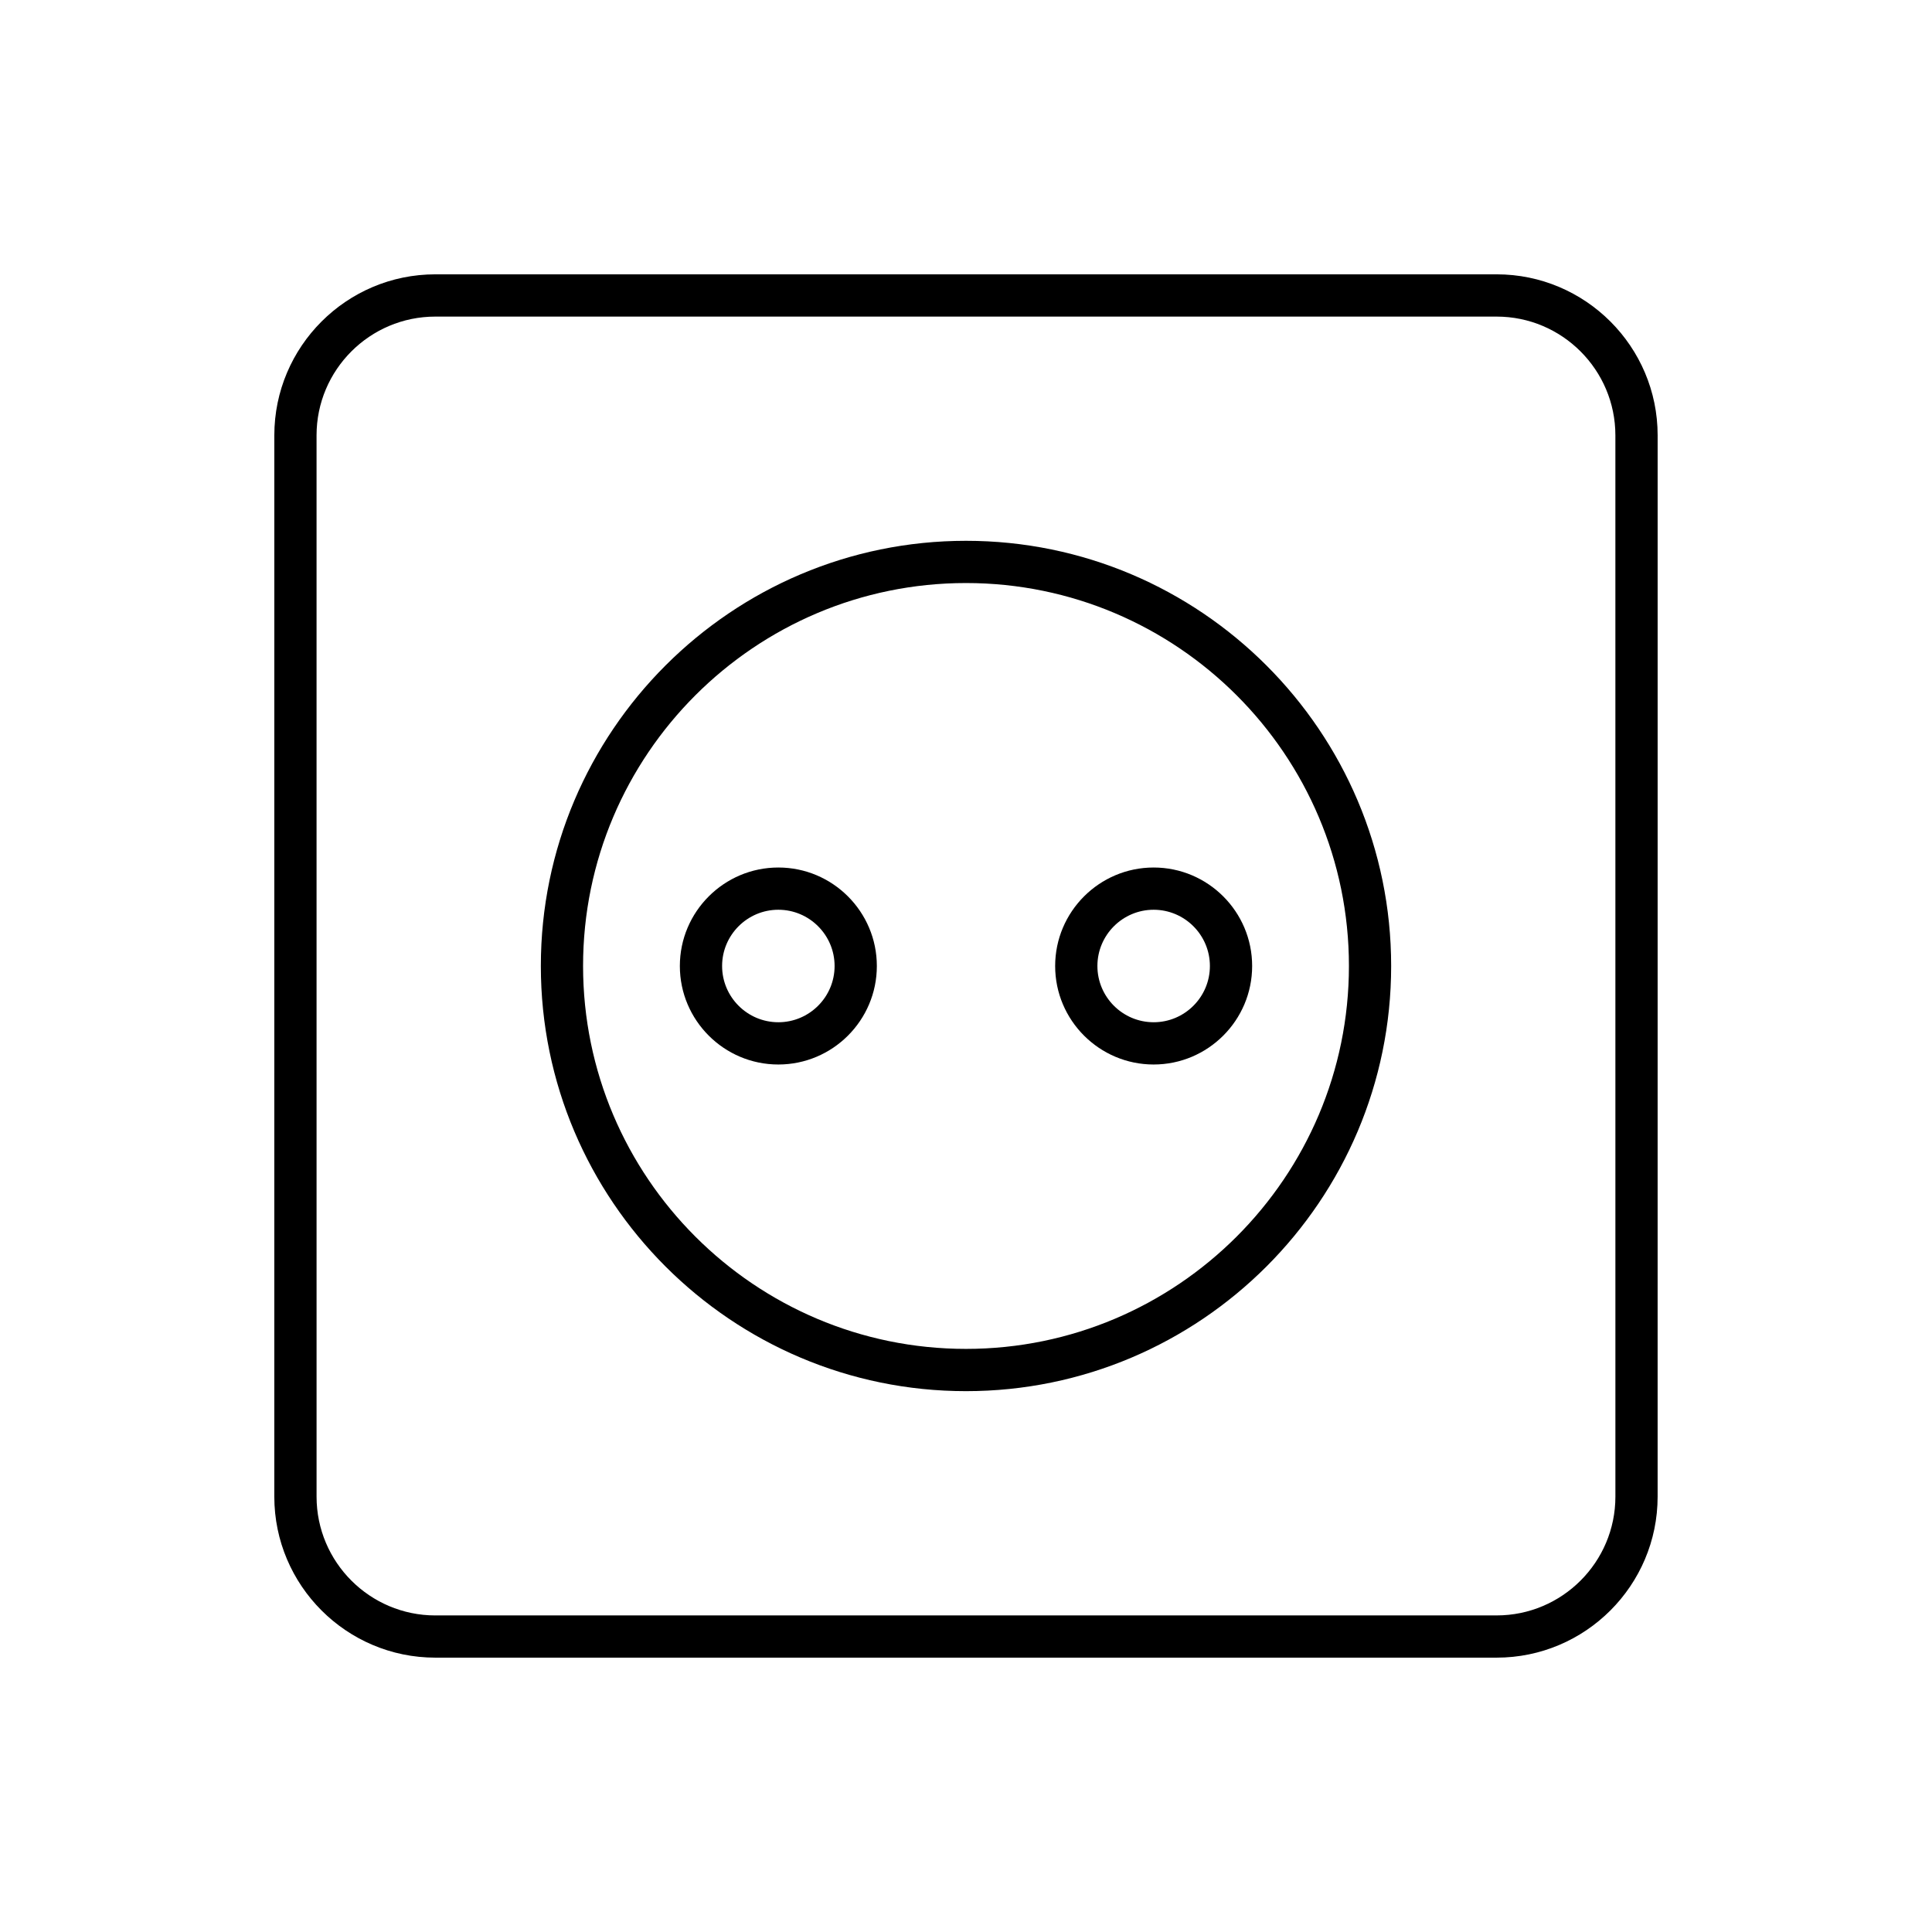
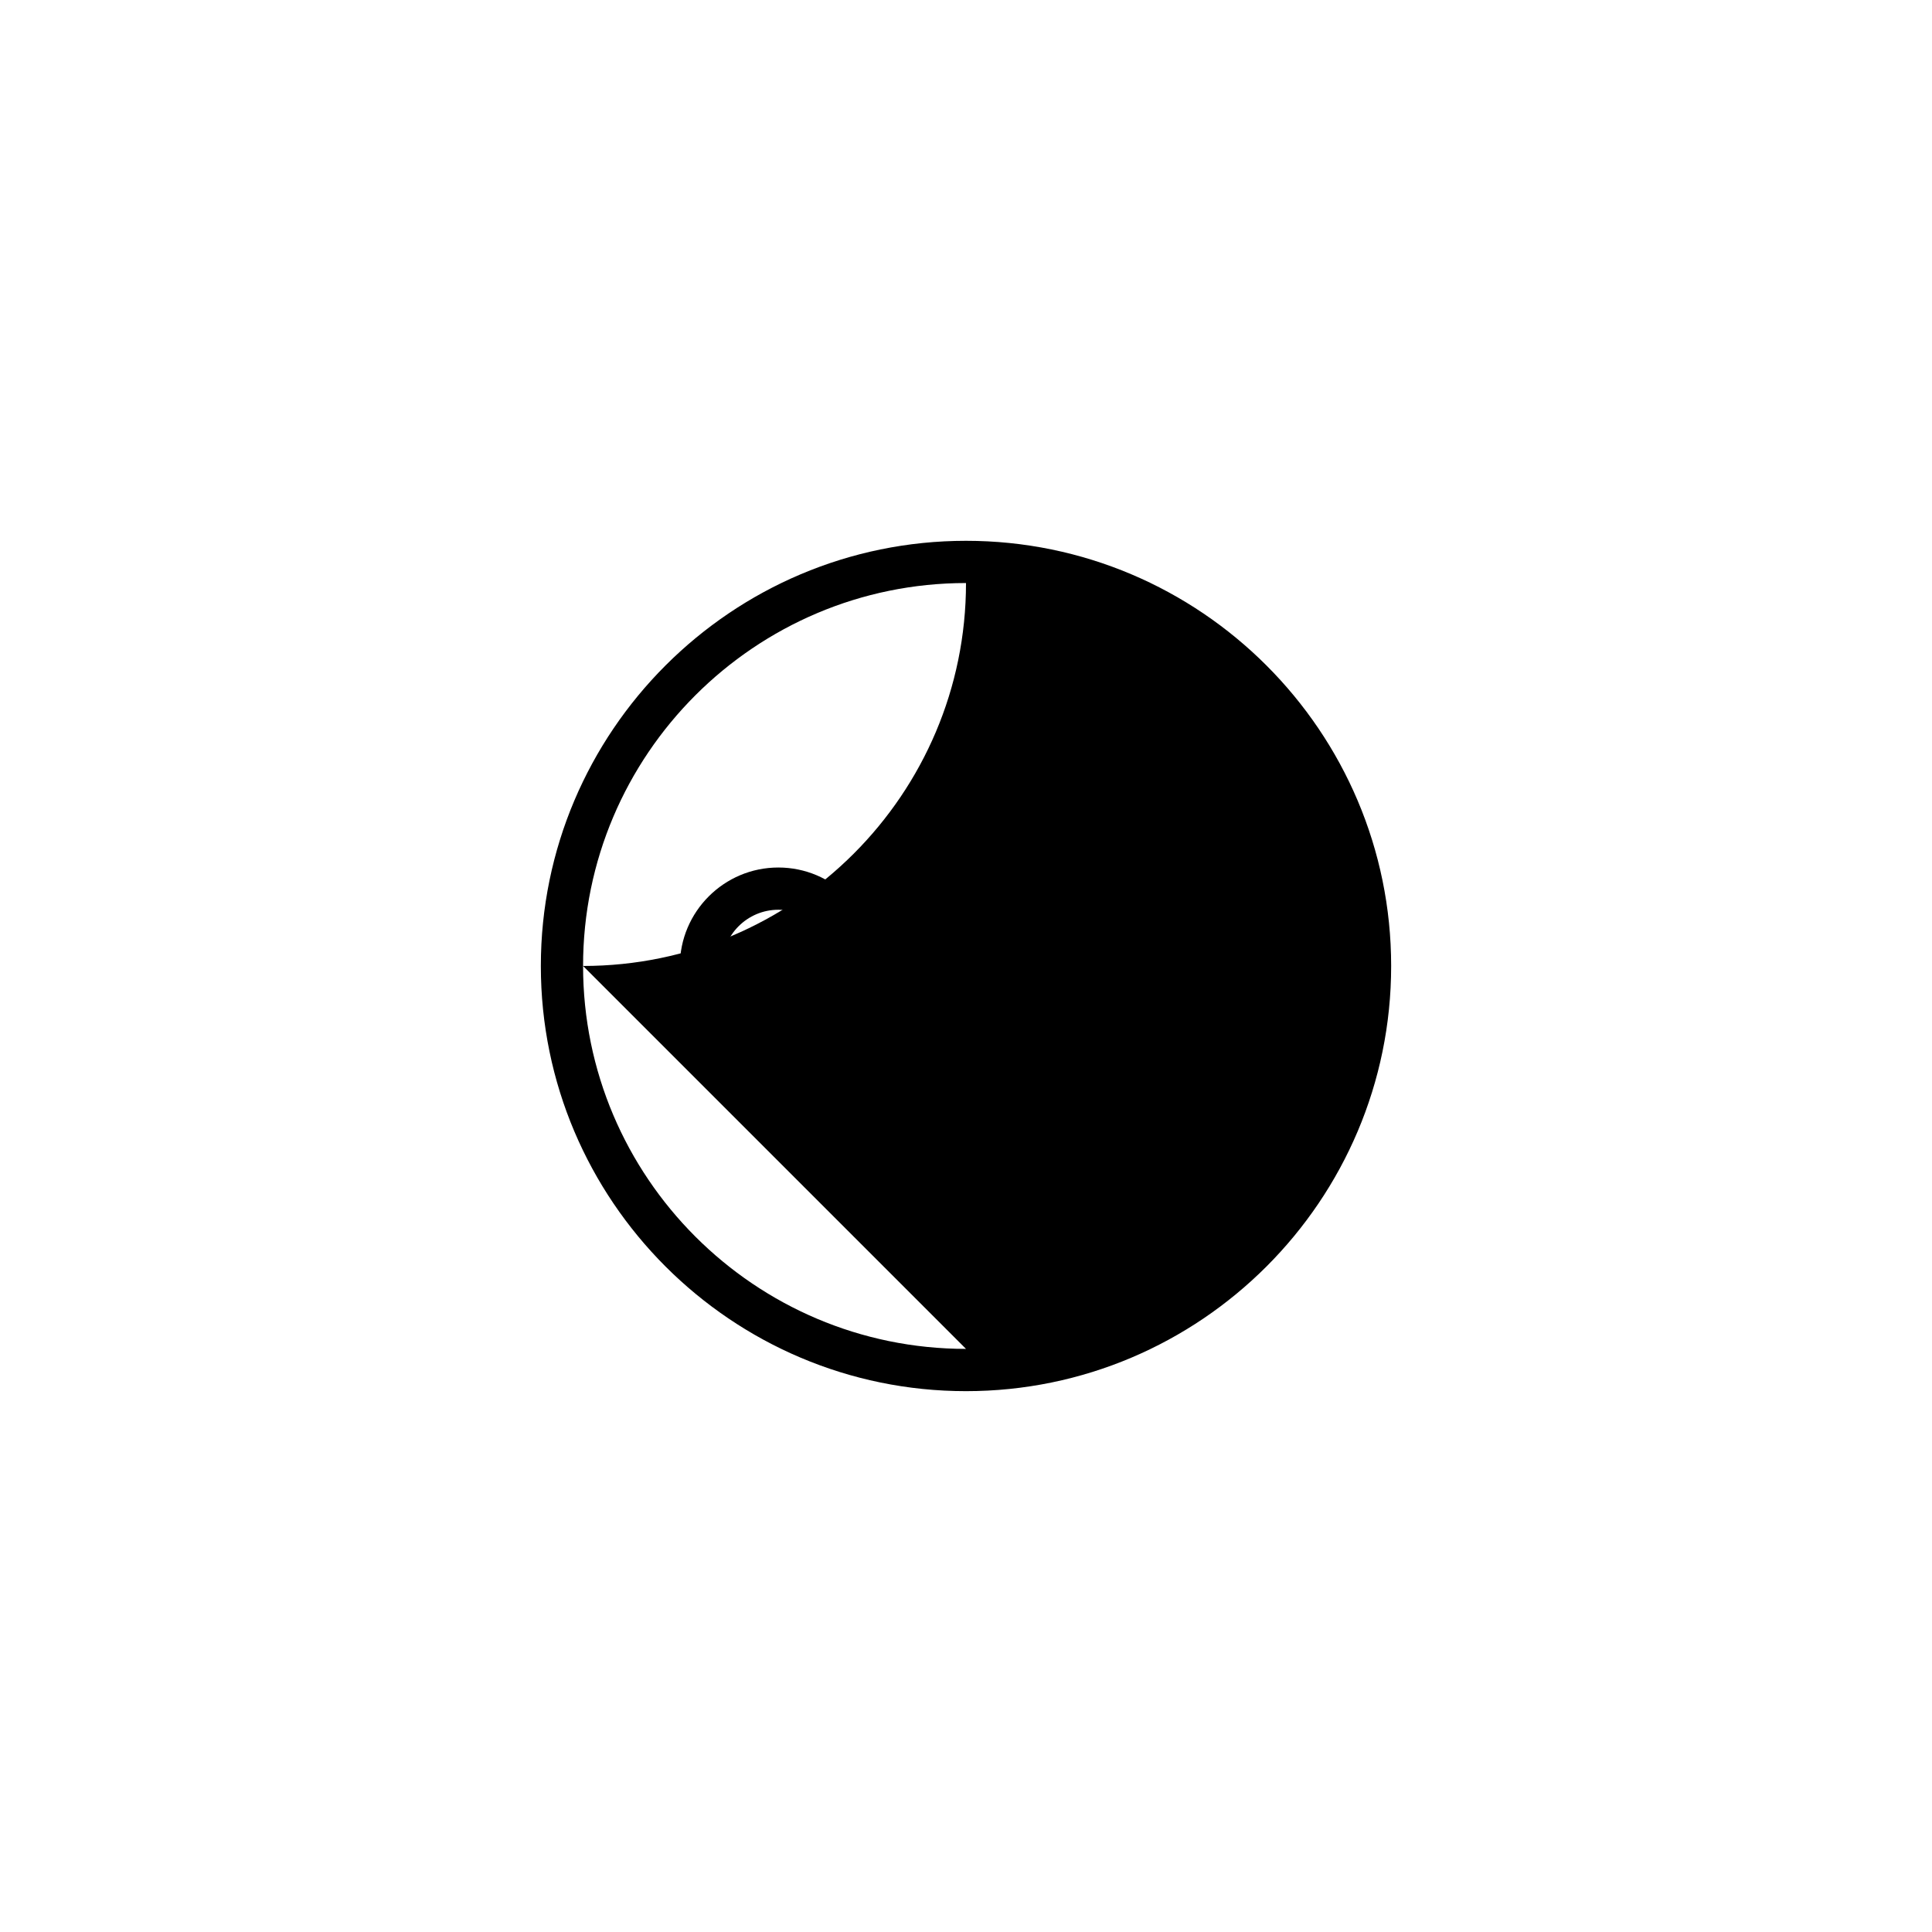
<svg xmlns="http://www.w3.org/2000/svg" fill="#000000" width="800px" height="800px" version="1.1" viewBox="144 144 512 512">
  <g>
-     <path d="m540.62 216.7h-281.25c-23.527 0-42.672 19.141-42.672 42.672l-0.004 281.25c0 23.527 19.145 42.672 42.672 42.672h281.25c23.527 0 42.672-19.141 42.672-42.672l0.004-281.25c0-23.527-19.145-42.672-42.672-42.672zm31.477 323.93c0 17.355-14.121 31.473-31.477 31.473l-281.25 0.004c-17.355 0-31.477-14.121-31.477-31.473l-0.004-281.26c0-17.355 14.121-31.473 31.477-31.473h281.25c17.355 0 31.477 14.121 31.477 31.473z" />
-     <path d="m400 287.32c-62.129 0-112.67 50.547-112.67 112.67-0.004 62.133 50.543 112.68 112.67 112.68s112.67-50.543 112.67-112.67-50.543-112.68-112.67-112.68zm0 214.15c-55.957 0-101.48-45.523-101.48-101.48-0.004-55.957 45.52-101.48 101.48-101.48s101.48 45.523 101.48 101.48c0 55.953-45.52 101.48-101.48 101.48z" />
+     <path d="m400 287.32c-62.129 0-112.67 50.547-112.67 112.67-0.004 62.133 50.543 112.68 112.67 112.68s112.67-50.543 112.67-112.67-50.543-112.68-112.67-112.68zm0 214.15c-55.957 0-101.48-45.523-101.48-101.48-0.004-55.957 45.52-101.48 101.48-101.48c0 55.953-45.52 101.48-101.48 101.48z" />
    <path d="m350.27 373.9c-14.395 0-26.102 11.711-26.102 26.102s11.711 26.102 26.102 26.102c14.391-0.004 26.102-11.711 26.102-26.102s-11.711-26.102-26.102-26.102zm0 41.004c-8.223 0-14.906-6.688-14.906-14.906s6.688-14.906 14.906-14.906c8.219 0.004 14.906 6.691 14.906 14.91s-6.688 14.902-14.906 14.902z" />
-     <path d="m449.73 373.9c-14.395 0-26.102 11.711-26.102 26.102s11.711 26.102 26.102 26.102c14.391-0.004 26.102-11.711 26.102-26.102s-11.711-26.102-26.102-26.102zm0 41.004c-8.223 0-14.906-6.688-14.906-14.906s6.688-14.906 14.906-14.906c8.219 0.004 14.906 6.691 14.906 14.91s-6.688 14.902-14.906 14.902z" />
  </g>
</svg>